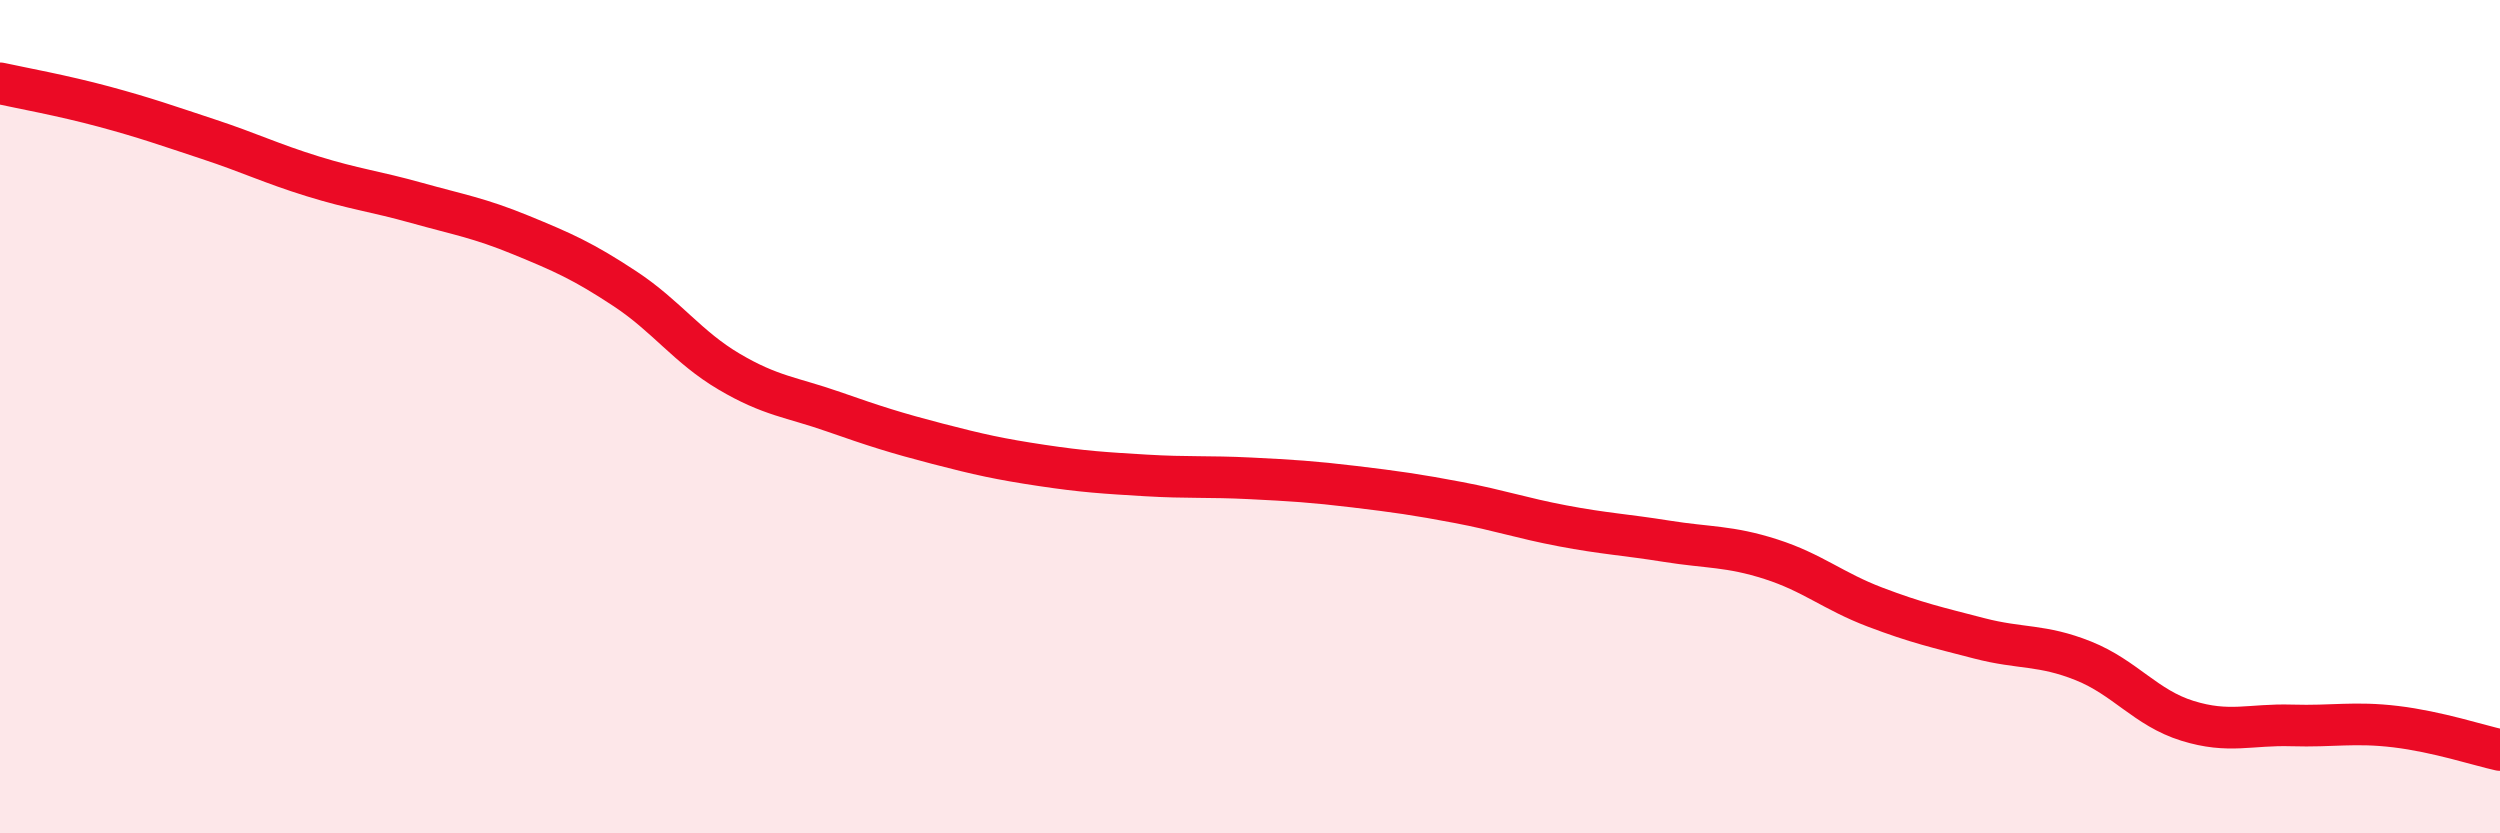
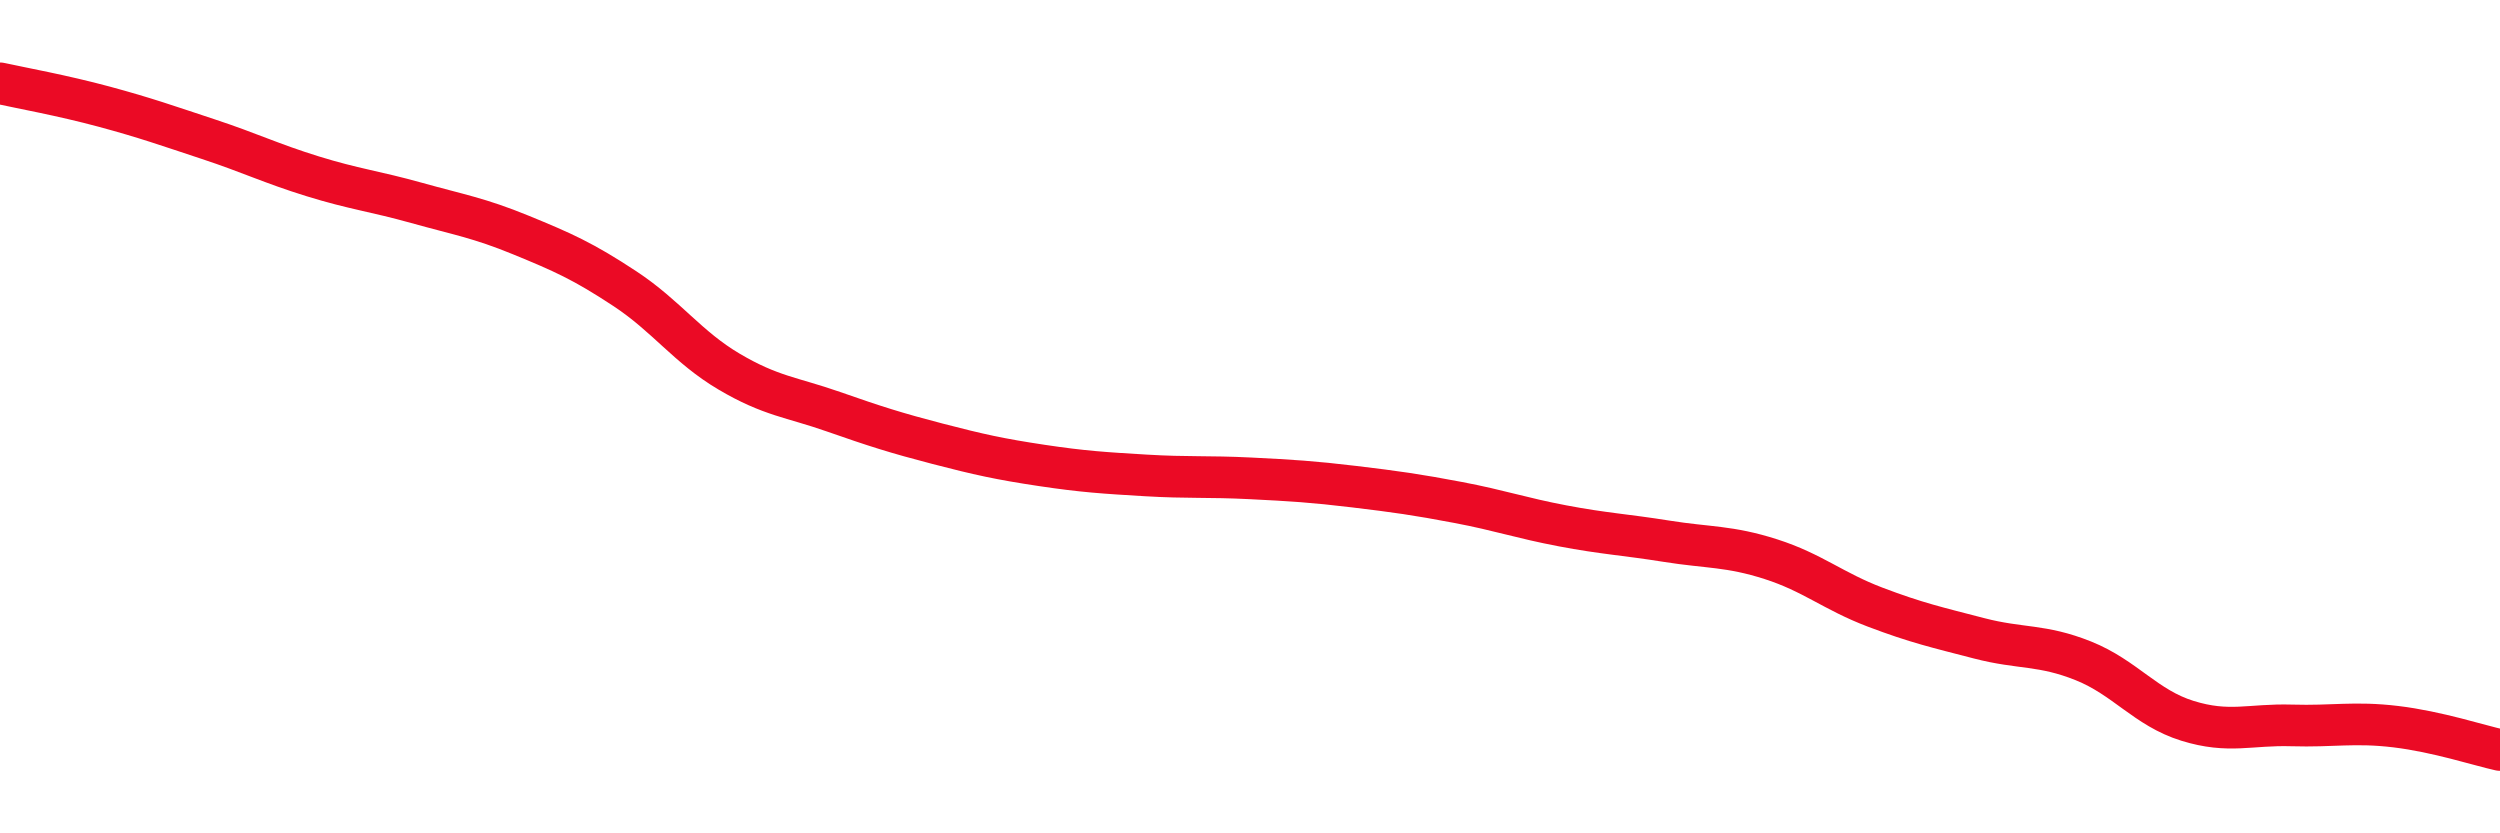
<svg xmlns="http://www.w3.org/2000/svg" width="60" height="20" viewBox="0 0 60 20">
-   <path d="M 0,2 C 0.5,2.11 1.5,2.29 2.5,2.56 C 3.5,2.83 4,3.01 5,3.34 C 6,3.67 6.5,3.92 7.5,4.23 C 8.5,4.54 9,4.59 10,4.87 C 11,5.15 11.5,5.23 12.5,5.64 C 13.5,6.05 14,6.27 15,6.93 C 16,7.59 16.5,8.33 17.5,8.92 C 18.5,9.51 19,9.53 20,9.88 C 21,10.23 21.5,10.39 22.5,10.65 C 23.5,10.91 24,11.02 25,11.17 C 26,11.32 26.5,11.35 27.5,11.41 C 28.5,11.47 29,11.43 30,11.48 C 31,11.53 31.5,11.56 32.5,11.68 C 33.5,11.8 34,11.87 35,12.06 C 36,12.25 36.5,12.43 37.5,12.62 C 38.5,12.81 39,12.83 40,12.99 C 41,13.15 41.5,13.1 42.5,13.42 C 43.5,13.74 44,14.19 45,14.57 C 46,14.95 46.5,15.06 47.5,15.32 C 48.5,15.58 49,15.46 50,15.86 C 51,16.26 51.5,16.99 52.5,17.3 C 53.5,17.61 54,17.38 55,17.41 C 56,17.44 56.5,17.32 57.5,17.44 C 58.5,17.56 59.5,17.89 60,18L60 20L0 20Z" fill="#EB0A25" opacity="0.1" stroke-linecap="round" stroke-linejoin="round" />
  <path d="M 0,2 C 0.5,2.11 1.5,2.29 2.5,2.56 C 3.5,2.83 4,3.01 5,3.34 C 6,3.67 6.5,3.92 7.5,4.23 C 8.5,4.54 9,4.59 10,4.87 C 11,5.15 11.5,5.23 12.5,5.64 C 13.5,6.05 14,6.27 15,6.93 C 16,7.59 16.5,8.33 17.5,8.92 C 18.5,9.51 19,9.53 20,9.88 C 21,10.23 21.5,10.39 22.5,10.65 C 23.5,10.91 24,11.02 25,11.17 C 26,11.32 26.5,11.35 27.5,11.41 C 28.5,11.47 29,11.43 30,11.48 C 31,11.53 31.5,11.56 32.5,11.68 C 33.5,11.8 34,11.87 35,12.06 C 36,12.25 36.5,12.43 37.5,12.62 C 38.5,12.81 39,12.83 40,12.99 C 41,13.15 41.5,13.1 42.5,13.42 C 43.5,13.74 44,14.19 45,14.57 C 46,14.95 46.5,15.06 47.5,15.32 C 48.5,15.58 49,15.46 50,15.86 C 51,16.26 51.5,16.99 52.5,17.3 C 53.5,17.61 54,17.38 55,17.41 C 56,17.44 56.5,17.32 57.5,17.44 C 58.5,17.56 59.5,17.89 60,18" stroke="#EB0A25" stroke-width="1" fill="none" stroke-linecap="round" stroke-linejoin="round" />
</svg>